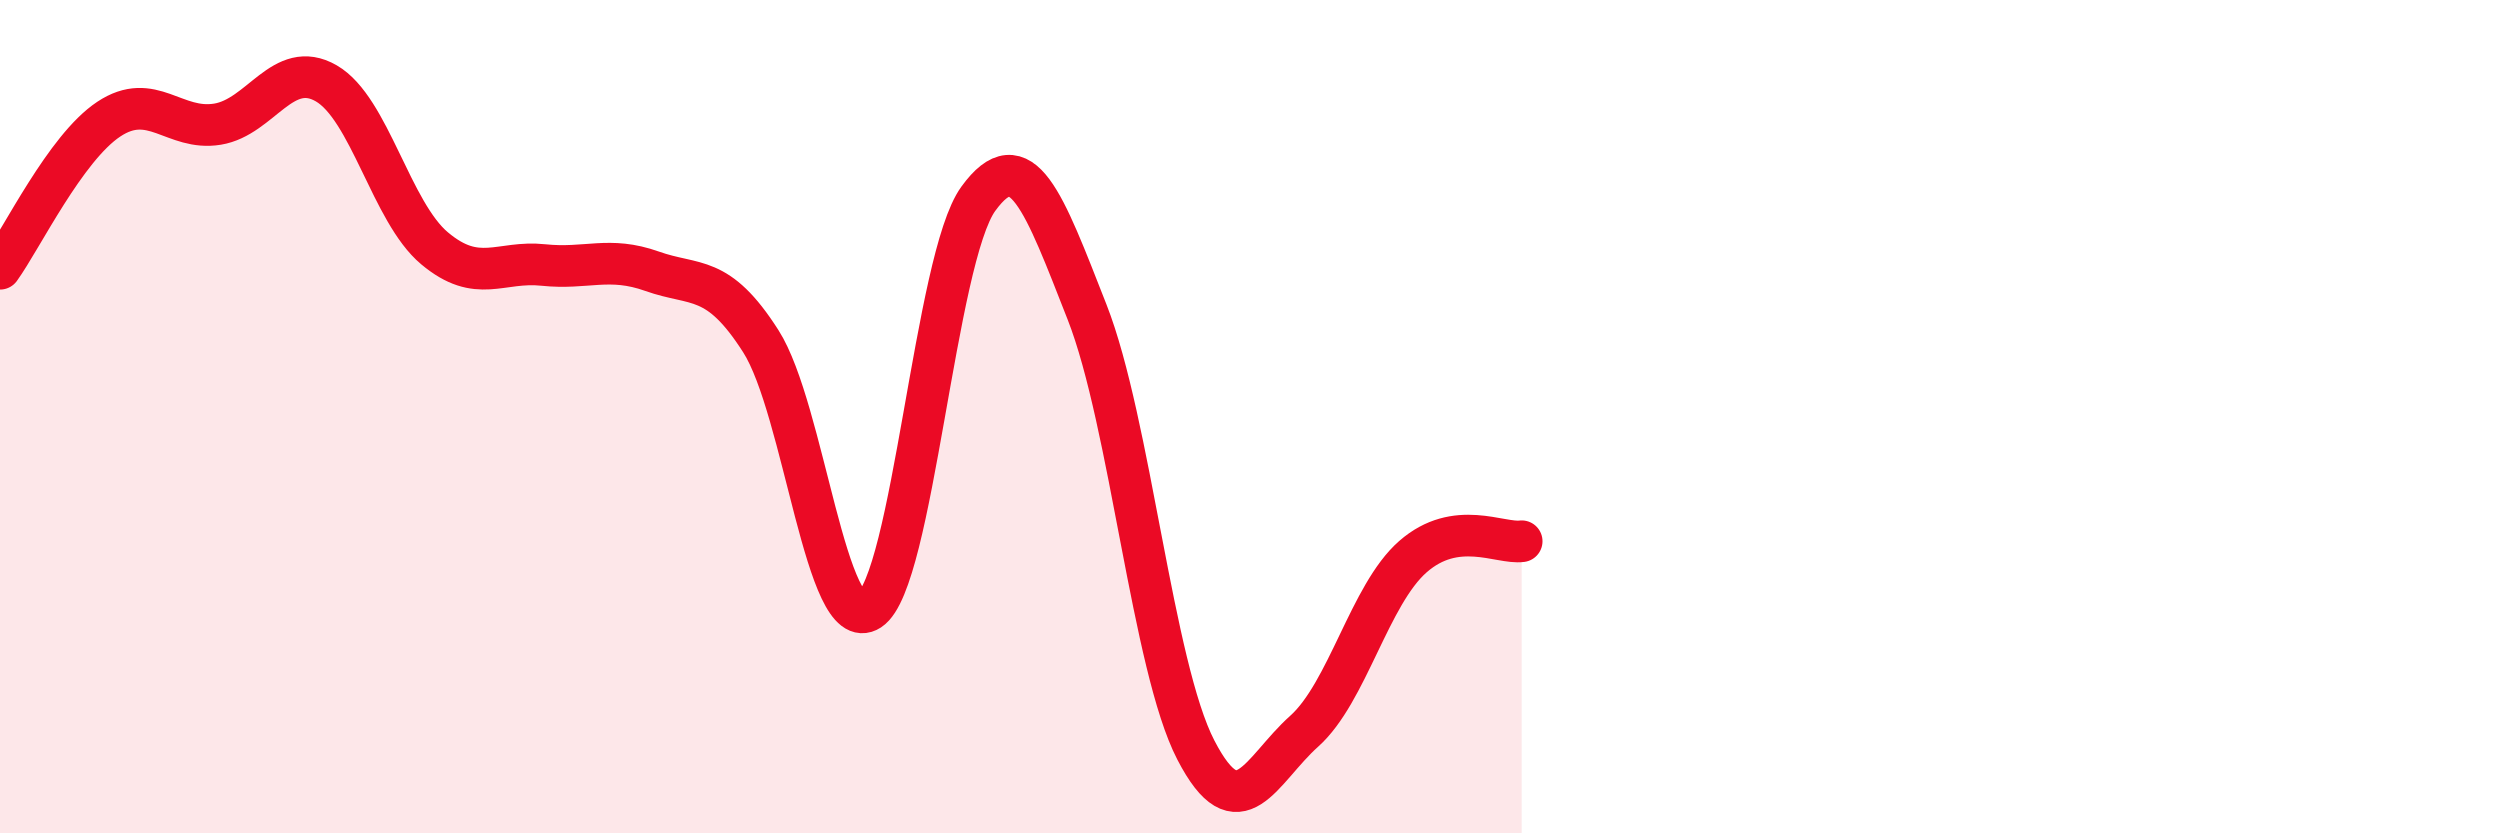
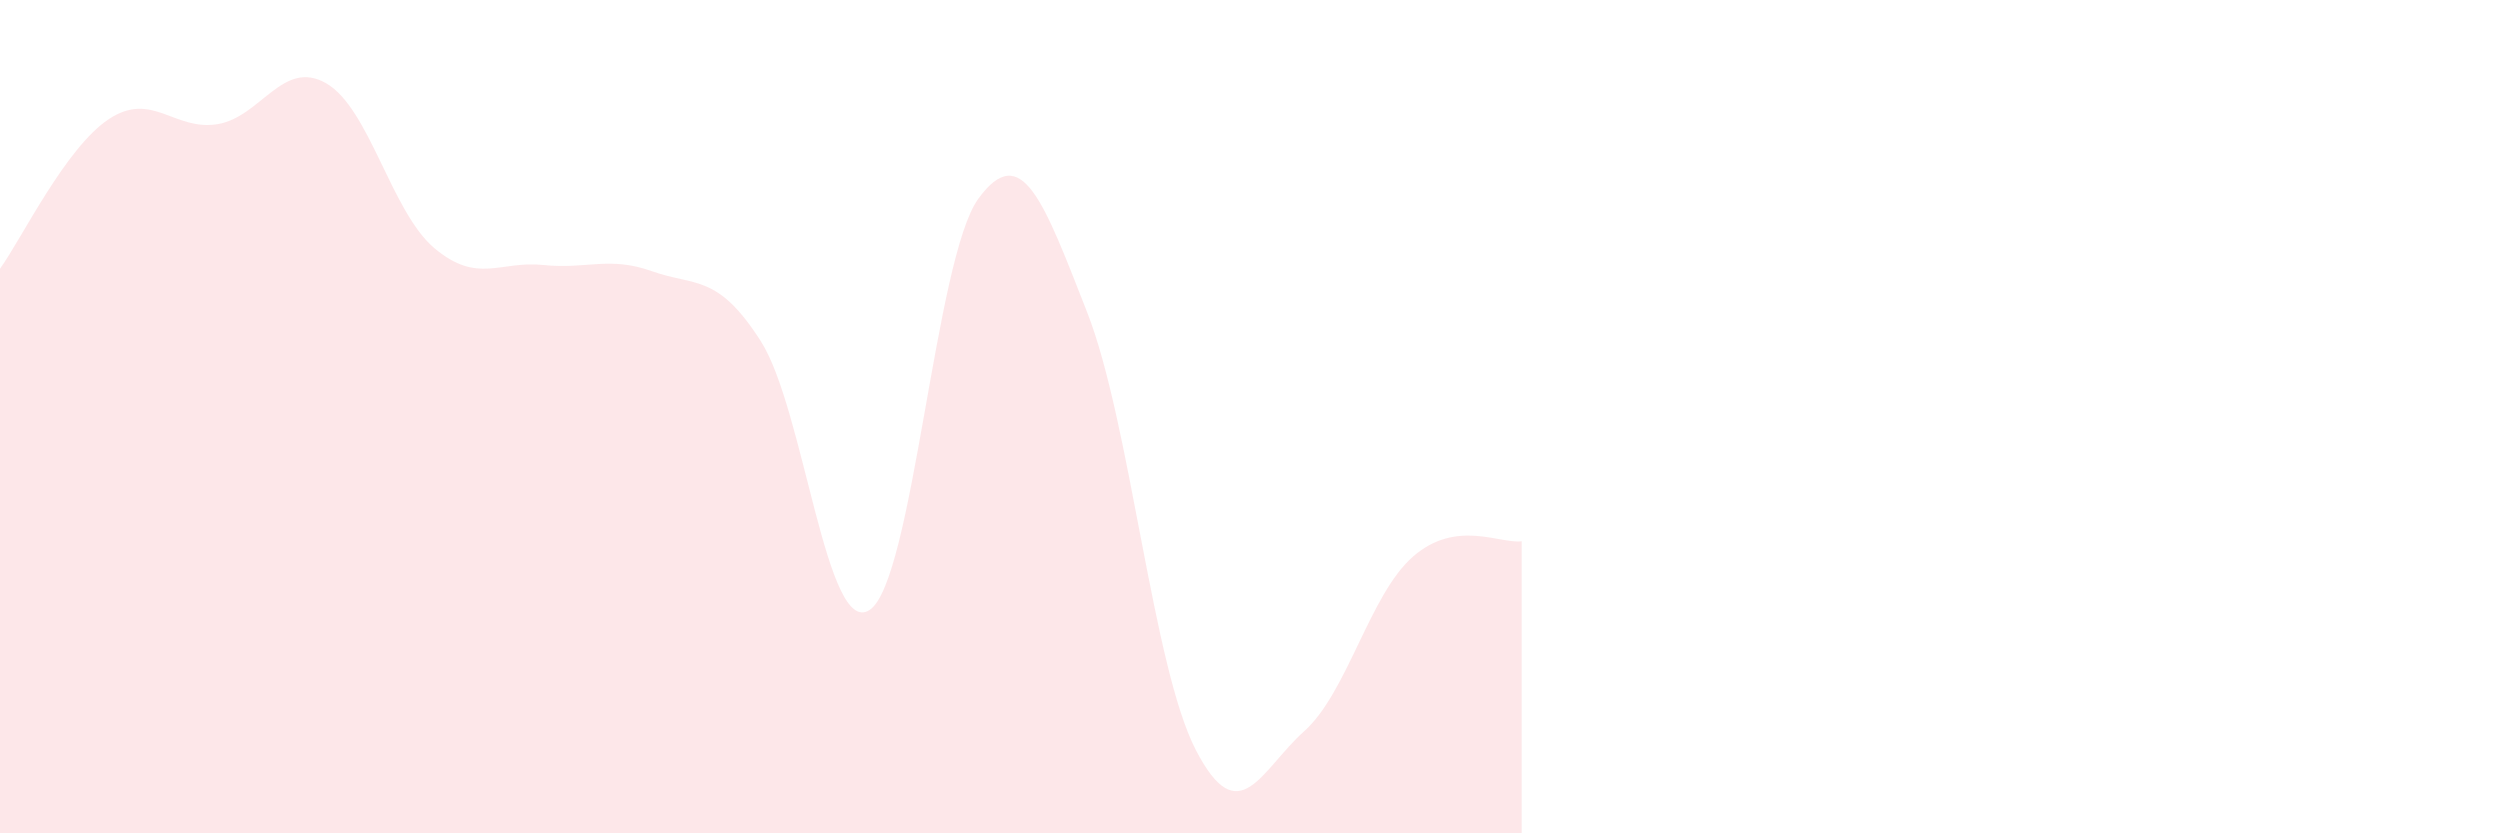
<svg xmlns="http://www.w3.org/2000/svg" width="60" height="20" viewBox="0 0 60 20">
  <path d="M 0,6.45 C 0.52,5.73 1.57,3.55 2.61,2.86 C 3.65,2.17 4.18,3.15 5.22,2.98 C 6.26,2.81 6.79,1.4 7.83,2 C 8.87,2.6 9.39,5.09 10.43,5.96 C 11.47,6.83 12,6.25 13.04,6.36 C 14.08,6.47 14.61,6.14 15.65,6.51 C 16.69,6.88 17.22,6.56 18.26,8.19 C 19.3,9.82 19.83,15.32 20.87,14.64 C 21.91,13.96 22.44,6.2 23.48,4.77 C 24.52,3.34 25.05,4.84 26.09,7.49 C 27.13,10.14 27.66,15.99 28.7,18 C 29.74,20.01 30.26,18.48 31.3,17.55 C 32.34,16.62 32.87,14.27 33.91,13.36 C 34.95,12.45 36,13.06 36.52,12.99L36.52 20L0 20Z" fill="#EB0A25" opacity="0.1" stroke-linecap="round" stroke-linejoin="round" />
-   <path d="M 0,6.45 C 0.52,5.73 1.57,3.55 2.61,2.86 C 3.65,2.17 4.18,3.15 5.22,2.98 C 6.26,2.81 6.79,1.4 7.83,2 C 8.87,2.6 9.39,5.09 10.43,5.96 C 11.47,6.83 12,6.25 13.04,6.36 C 14.08,6.47 14.61,6.14 15.65,6.51 C 16.69,6.88 17.22,6.56 18.26,8.19 C 19.3,9.82 19.83,15.32 20.87,14.64 C 21.91,13.96 22.44,6.2 23.48,4.77 C 24.52,3.34 25.05,4.84 26.09,7.49 C 27.13,10.14 27.66,15.99 28.7,18 C 29.74,20.01 30.26,18.48 31.3,17.55 C 32.34,16.62 32.87,14.27 33.91,13.36 C 34.95,12.45 36,13.06 36.52,12.99" stroke="#EB0A25" stroke-width="1" fill="none" stroke-linecap="round" stroke-linejoin="round" />
</svg>